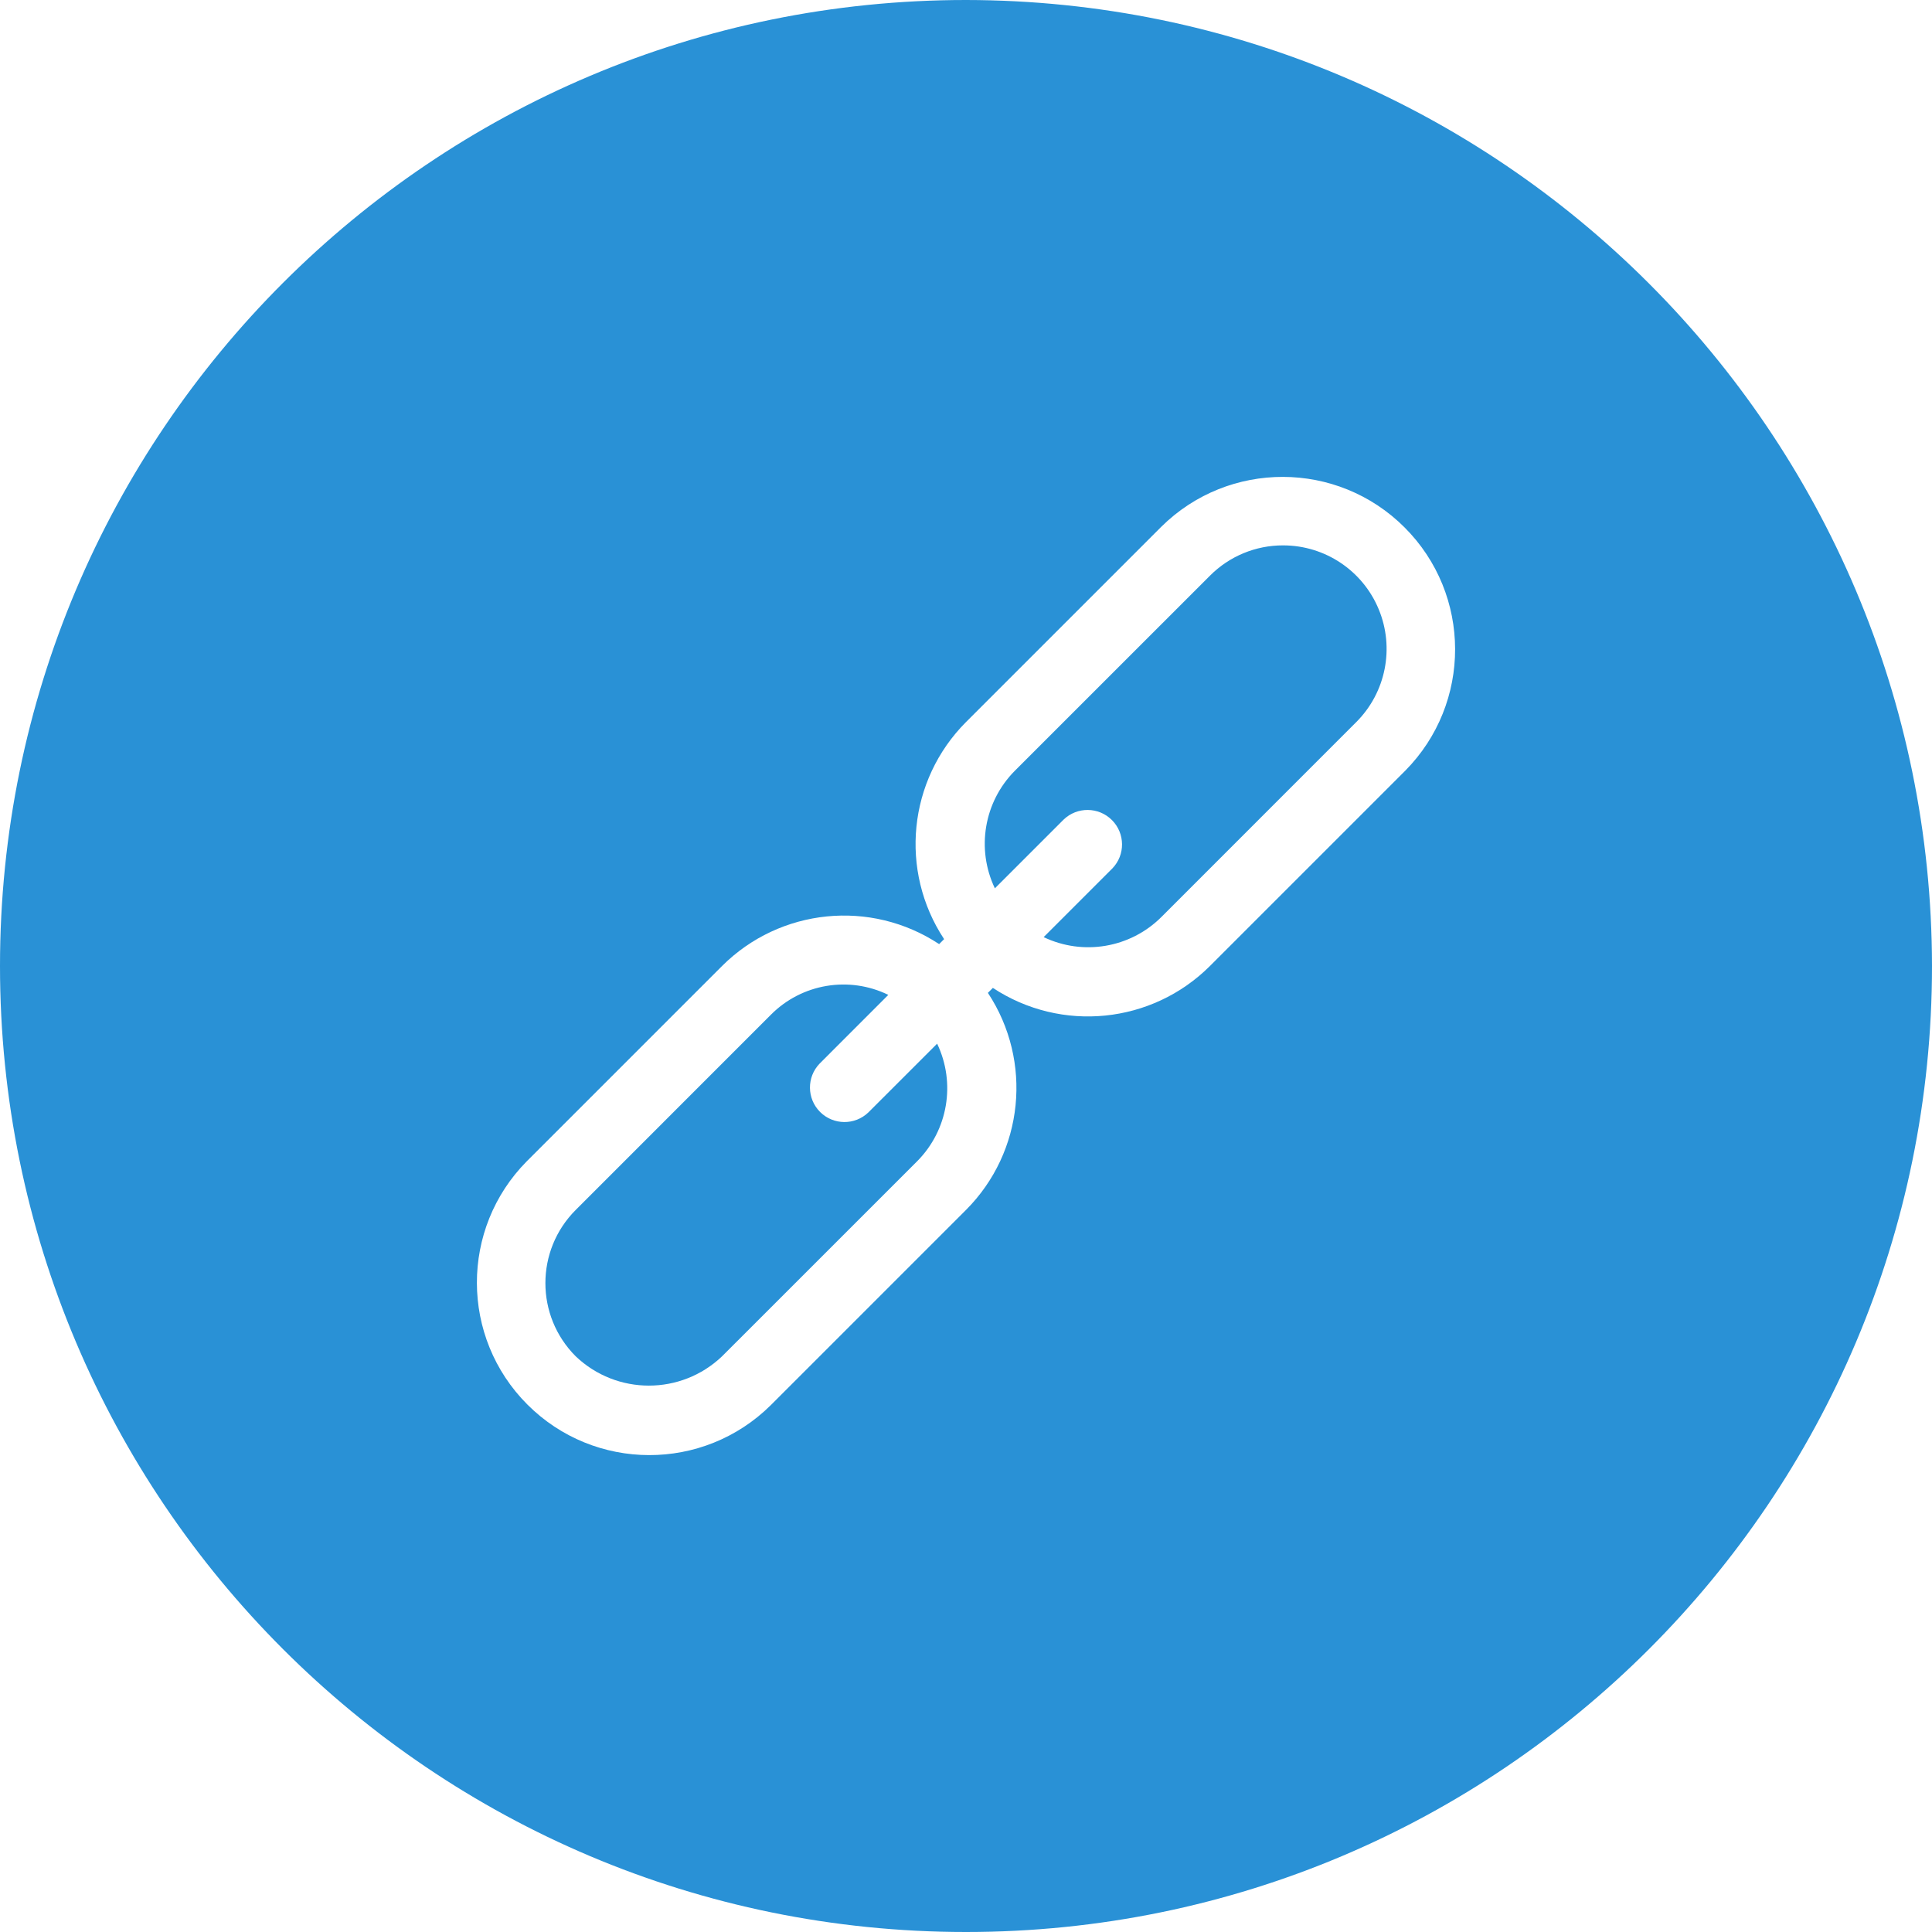
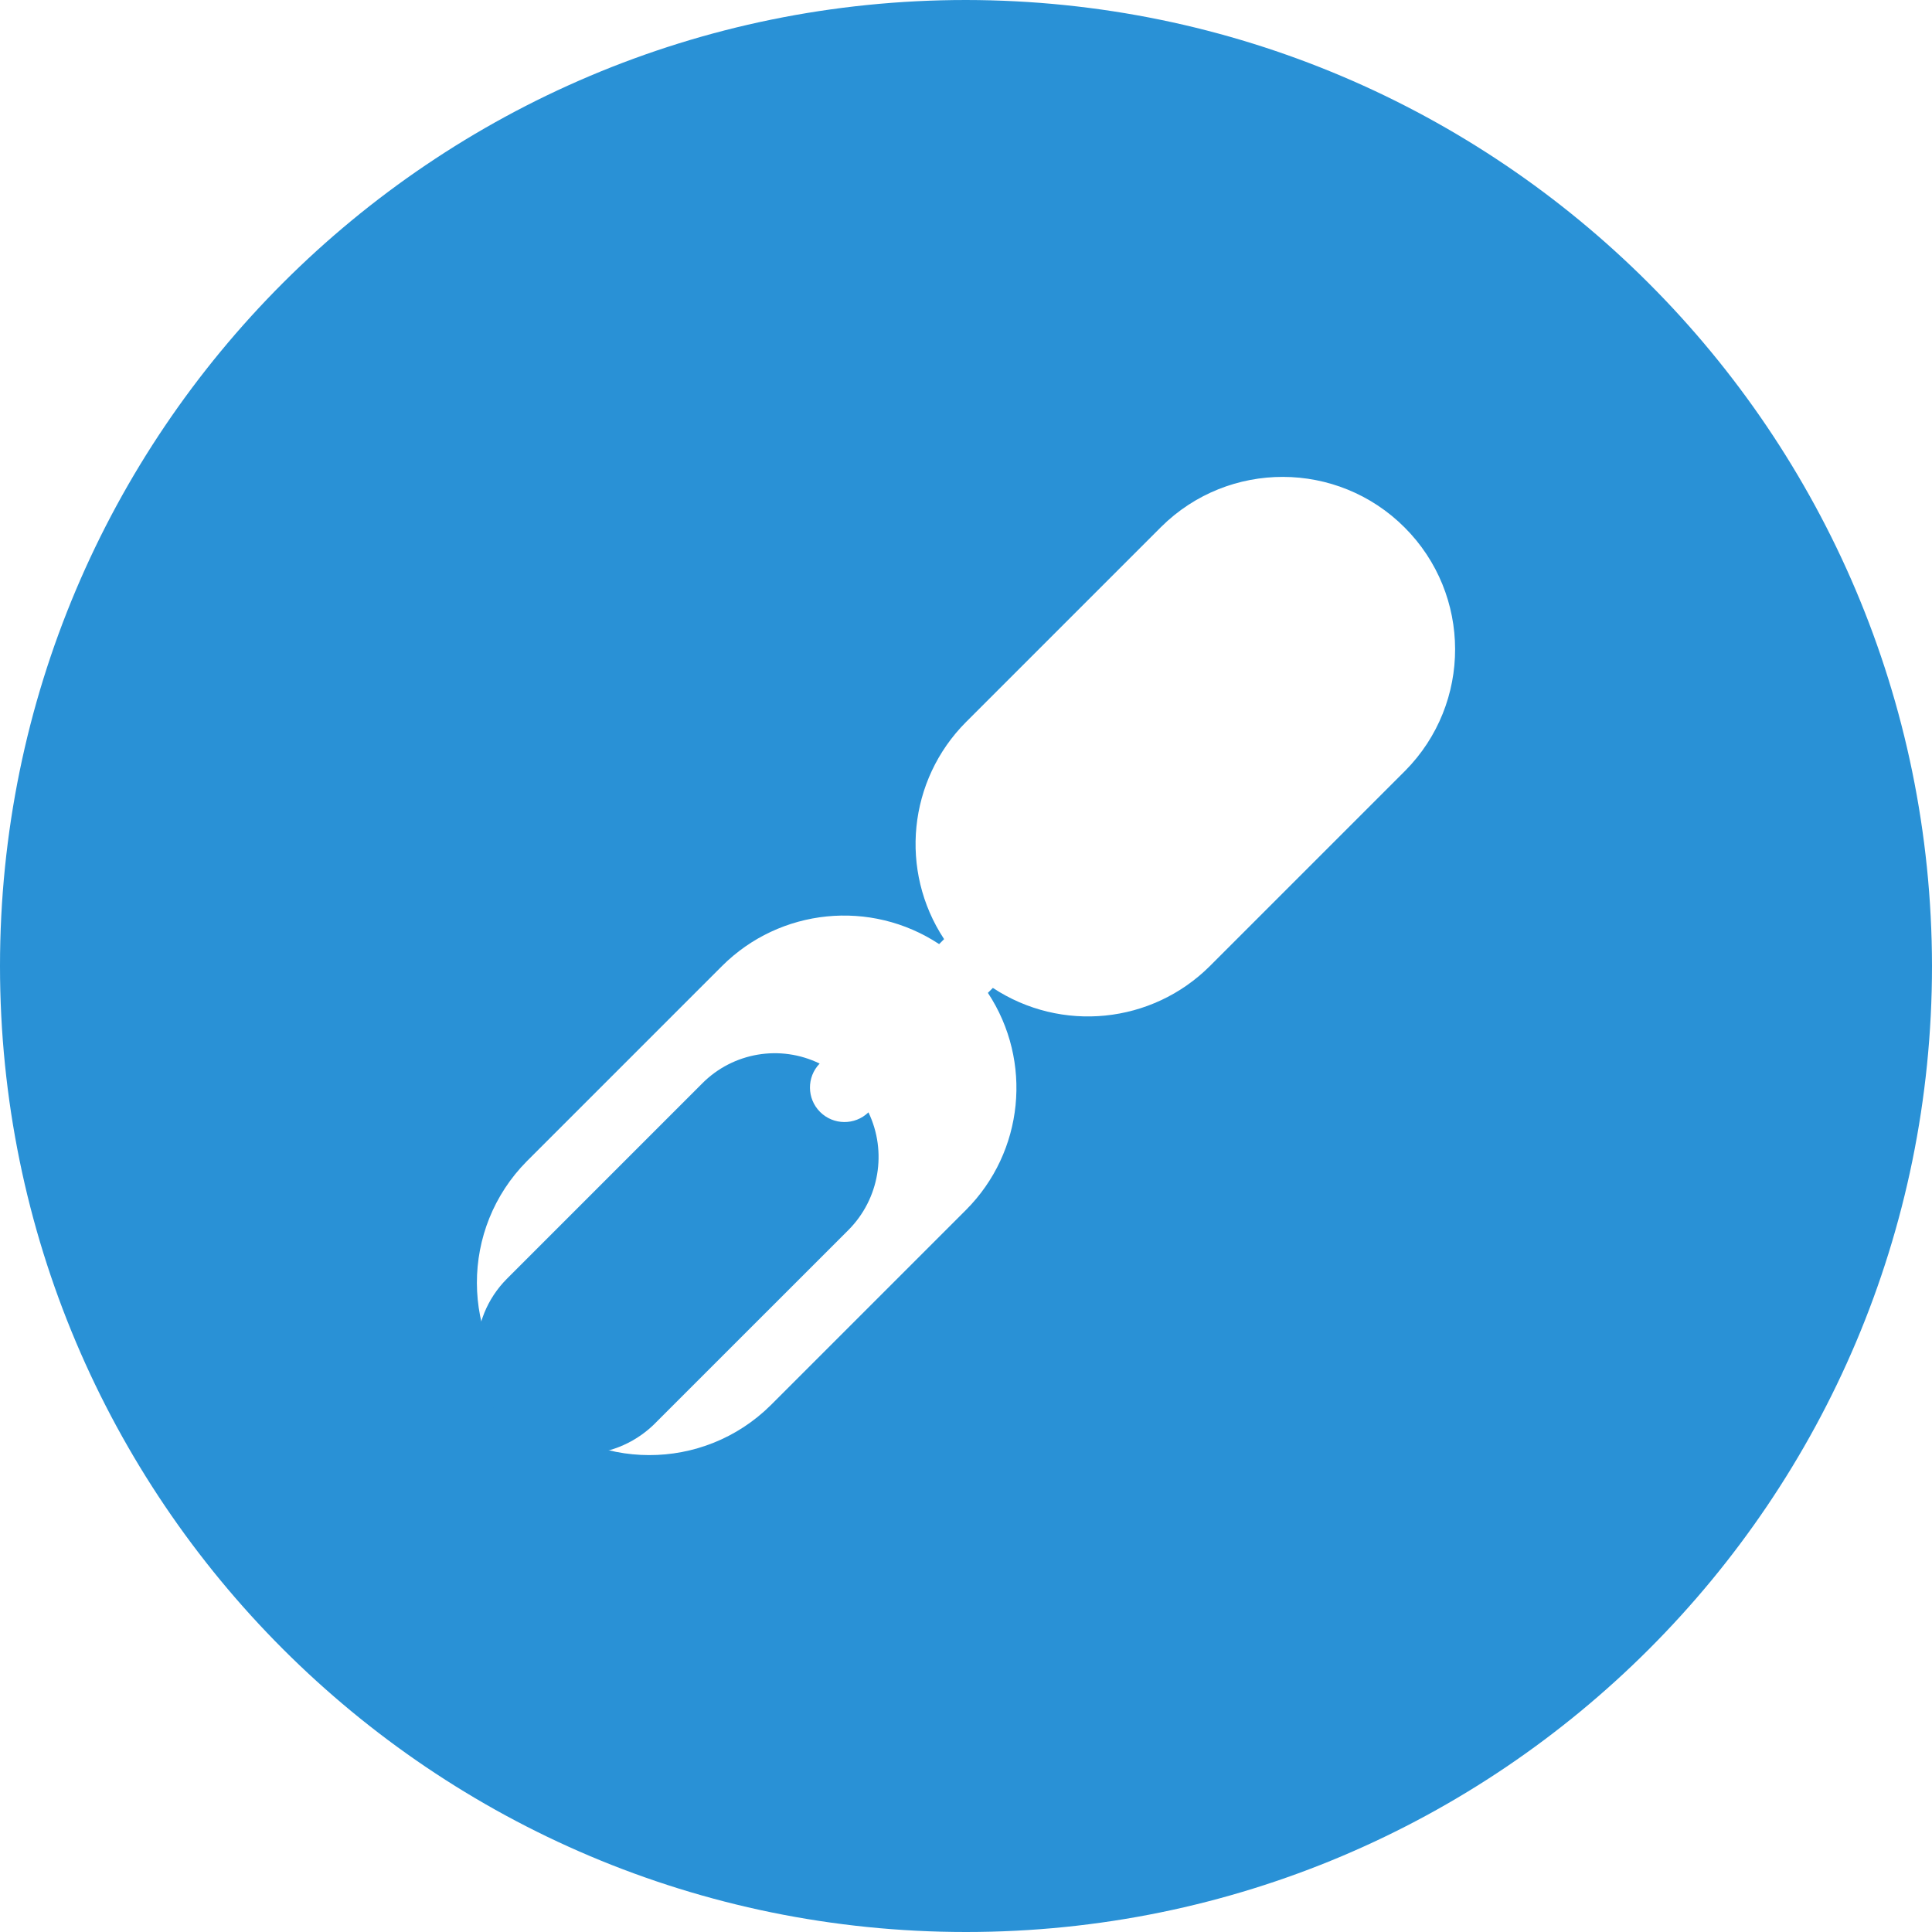
<svg xmlns="http://www.w3.org/2000/svg" height="512px" viewBox="0 0 448 448" width="512px">
  <g>
    <path d="m224 0c-123.711 0-224 100.289-224 224s100.289 224 224 224 224-100.289 224-224c-.141-123.652-100.348-223.859-224-224zm101.824 178.742-45.258 45.258c-13.449 13.414-34.473 15.539-50.336 5.078l-1.152 1.152c10.461 15.863 8.336 36.887-5.078 50.336l-45.258 45.258c-15.641 15.504-40.871 15.449-56.441-.125-15.574-15.57-15.629-40.801-.125-56.441l45.258-45.258c13.449-13.414 34.473-15.539 50.336-5.078l1.152-1.152c-10.461-15.863-8.336-36.887 5.078-50.336l45.258-45.258c15.641-15.504 40.871-15.449 56.441.125 15.574 15.57 15.629 40.801.125 56.441zm0 0" data-original="#000000" class="active-path" data-old_color="#000000" fill="#2991D6" />
-     <path d="m297.535 126.465c-6.367-.016-12.477 2.516-16.969 7.031l-45.254 45.246c-7.141 7.199-8.984 18.105-4.617 27.25l15.93-15.93c3.137-3.031 8.129-2.988 11.215.098 3.086 3.086 3.129 8.078.098 11.215l-15.93 15.93c9.145 4.367 20.051 2.523 27.25-4.617l45.246-45.254c6.863-6.867 8.914-17.188 5.199-26.152-3.711-8.969-12.461-14.816-22.168-14.816zm0 0" data-original="#000000" class="active-path" data-old_color="#000000" fill="#2991D6" />
-     <path d="m201.375 257.938c-3.137 3.031-8.129 2.988-11.215-.098-3.086-3.086-3.129-8.078-.098-11.215l15.922-15.93c-9.133-4.453-20.086-2.598-27.242 4.617l-45.246 45.254c-9.371 9.375-9.371 24.566 0 33.938 9.496 9.062 24.438 9.062 33.938 0l45.254-45.246c7.141-7.199 8.984-18.105 4.617-27.25zm0 0" data-original="#000000" class="active-path" data-old_color="#000000" fill="#2991D6" />
+     <path d="m201.375 257.938c-3.137 3.031-8.129 2.988-11.215-.098-3.086-3.086-3.129-8.078-.098-11.215c-9.133-4.453-20.086-2.598-27.242 4.617l-45.246 45.254c-9.371 9.375-9.371 24.566 0 33.938 9.496 9.062 24.438 9.062 33.938 0l45.254-45.246c7.141-7.199 8.984-18.105 4.617-27.25zm0 0" data-original="#000000" class="active-path" data-old_color="#000000" fill="#2991D6" />
  </g>
</svg>